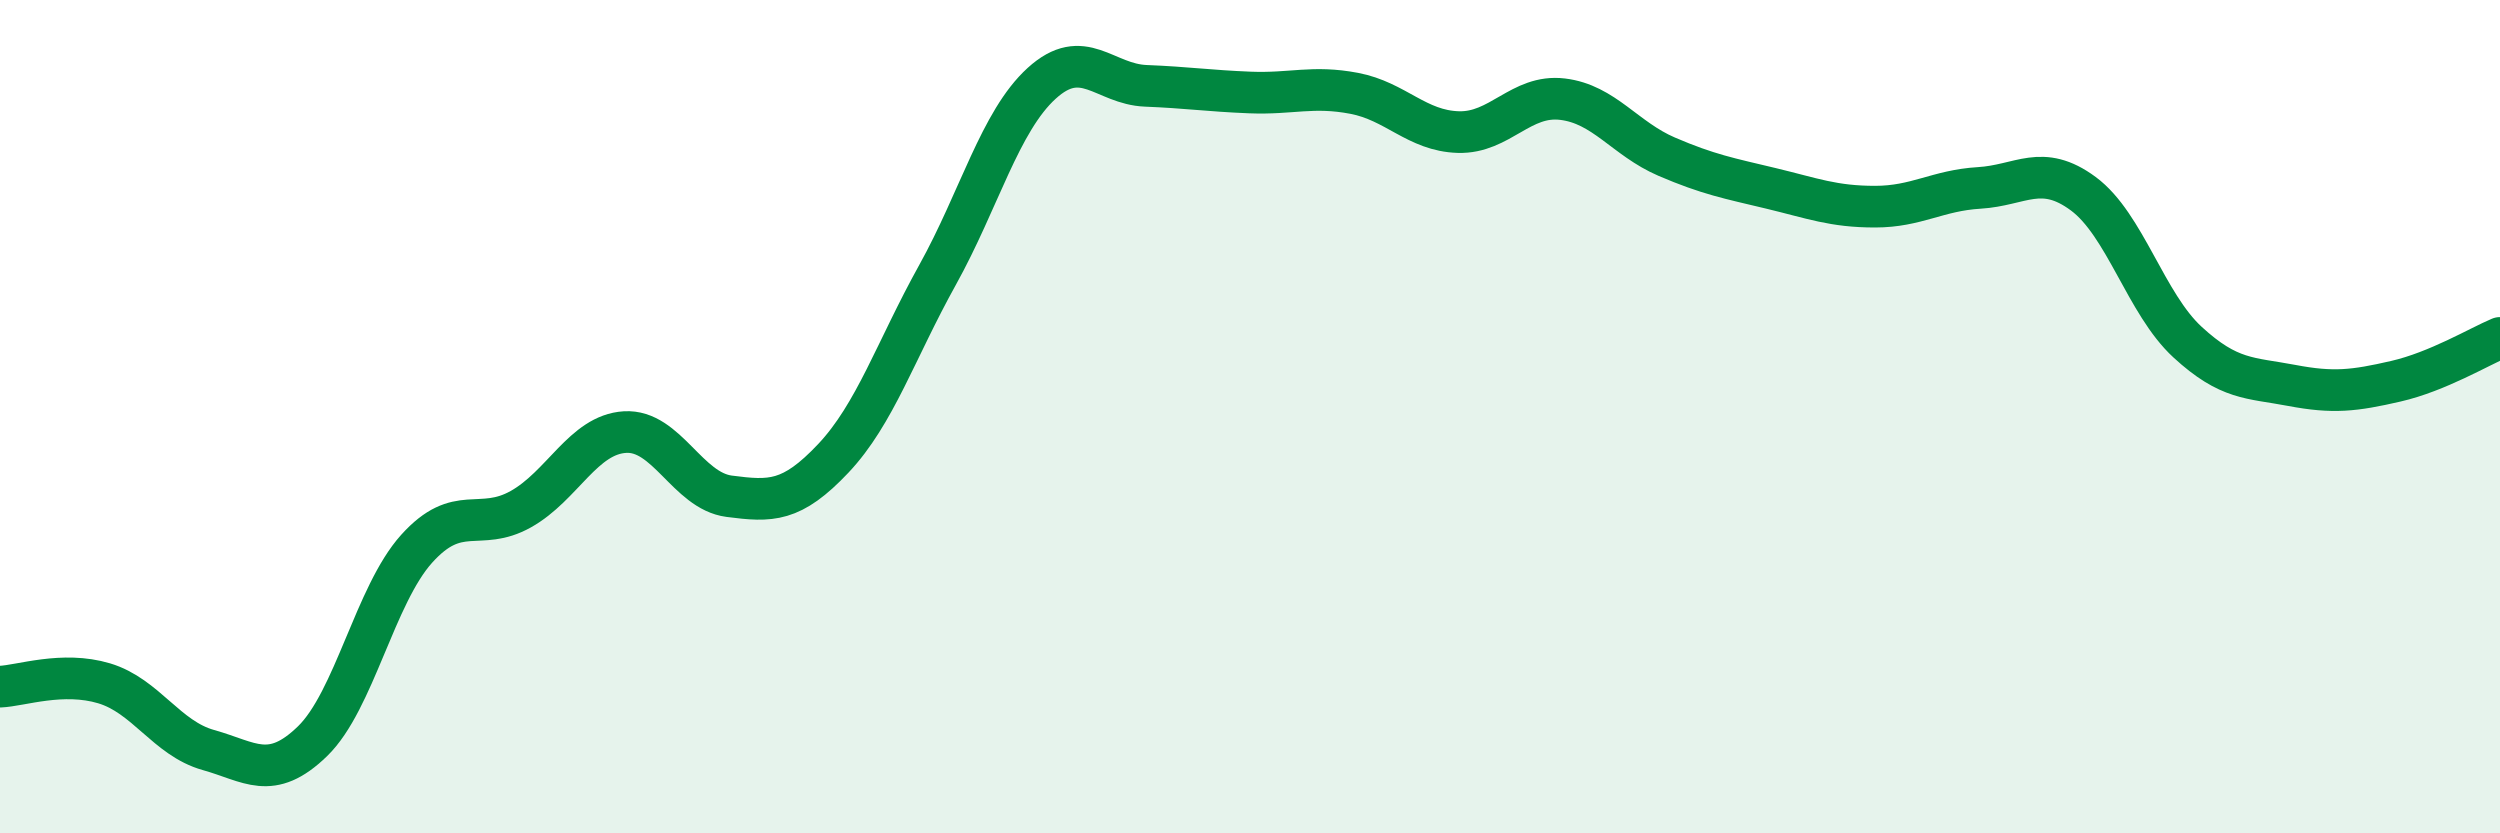
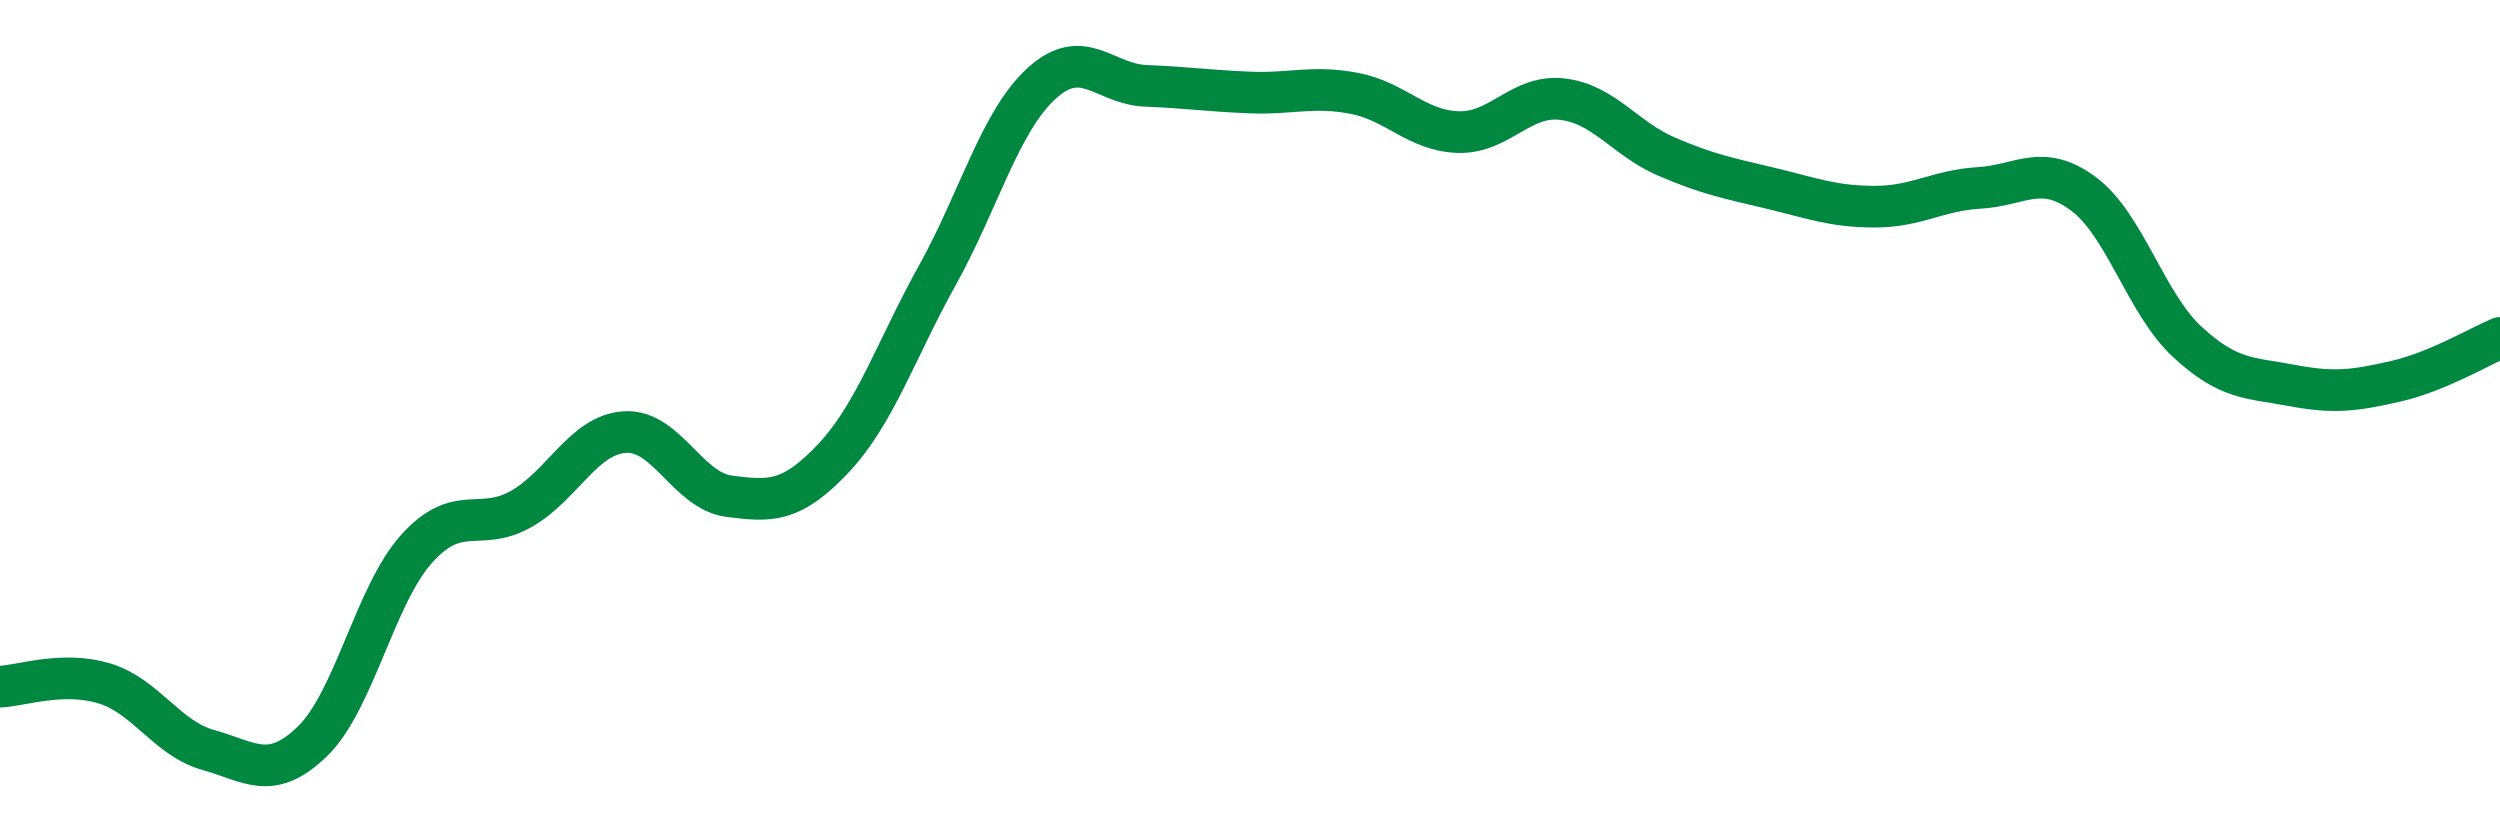
<svg xmlns="http://www.w3.org/2000/svg" width="60" height="20" viewBox="0 0 60 20">
-   <path d="M 0,16.48 C 0.5,16.46 1.5,16.1 2.5,16.4 C 3.5,16.7 4,17.72 5,18 C 6,18.28 6.5,18.76 7.5,17.79 C 8.5,16.82 9,14.28 10,13.17 C 11,12.06 11.5,12.78 12.5,12.22 C 13.5,11.66 14,10.43 15,10.37 C 16,10.31 16.5,11.78 17.5,11.91 C 18.5,12.04 19,12.06 20,11 C 21,9.94 21.5,8.4 22.5,6.6 C 23.5,4.8 24,2.91 25,2 C 26,1.09 26.5,2.02 27.5,2.06 C 28.5,2.1 29,2.18 30,2.22 C 31,2.26 31.5,2.05 32.5,2.24 C 33.5,2.43 34,3.14 35,3.17 C 36,3.2 36.5,2.26 37.5,2.38 C 38.5,2.5 39,3.33 40,3.76 C 41,4.19 41.5,4.28 42.5,4.52 C 43.5,4.76 44,4.96 45,4.96 C 46,4.96 46.5,4.57 47.5,4.51 C 48.5,4.45 49,3.91 50,4.65 C 51,5.39 51.5,7.29 52.5,8.21 C 53.5,9.13 54,9.06 55,9.25 C 56,9.44 56.5,9.38 57.5,9.15 C 58.5,8.92 59.5,8.32 60,8.11L60 20L0 20Z" fill="#008740" opacity="0.1" stroke-linecap="round" stroke-linejoin="round" />
  <path d="M 0,16.48 C 0.5,16.46 1.5,16.1 2.5,16.4 C 3.5,16.7 4,17.72 5,18 C 6,18.28 6.5,18.76 7.5,17.79 C 8.5,16.82 9,14.28 10,13.17 C 11,12.06 11.5,12.78 12.5,12.22 C 13.5,11.66 14,10.43 15,10.37 C 16,10.31 16.5,11.78 17.5,11.91 C 18.5,12.04 19,12.06 20,11 C 21,9.94 21.5,8.4 22.5,6.6 C 23.5,4.8 24,2.91 25,2 C 26,1.09 26.5,2.02 27.5,2.06 C 28.5,2.1 29,2.18 30,2.22 C 31,2.26 31.5,2.05 32.5,2.24 C 33.5,2.43 34,3.14 35,3.17 C 36,3.2 36.5,2.26 37.5,2.38 C 38.5,2.5 39,3.33 40,3.76 C 41,4.19 41.5,4.28 42.5,4.52 C 43.5,4.76 44,4.96 45,4.96 C 46,4.96 46.5,4.57 47.5,4.51 C 48.5,4.45 49,3.91 50,4.65 C 51,5.39 51.5,7.29 52.5,8.21 C 53.5,9.13 54,9.06 55,9.25 C 56,9.44 56.5,9.38 57.5,9.15 C 58.5,8.92 59.5,8.32 60,8.11" stroke="#008740" stroke-width="1" fill="none" stroke-linecap="round" stroke-linejoin="round" />
</svg>